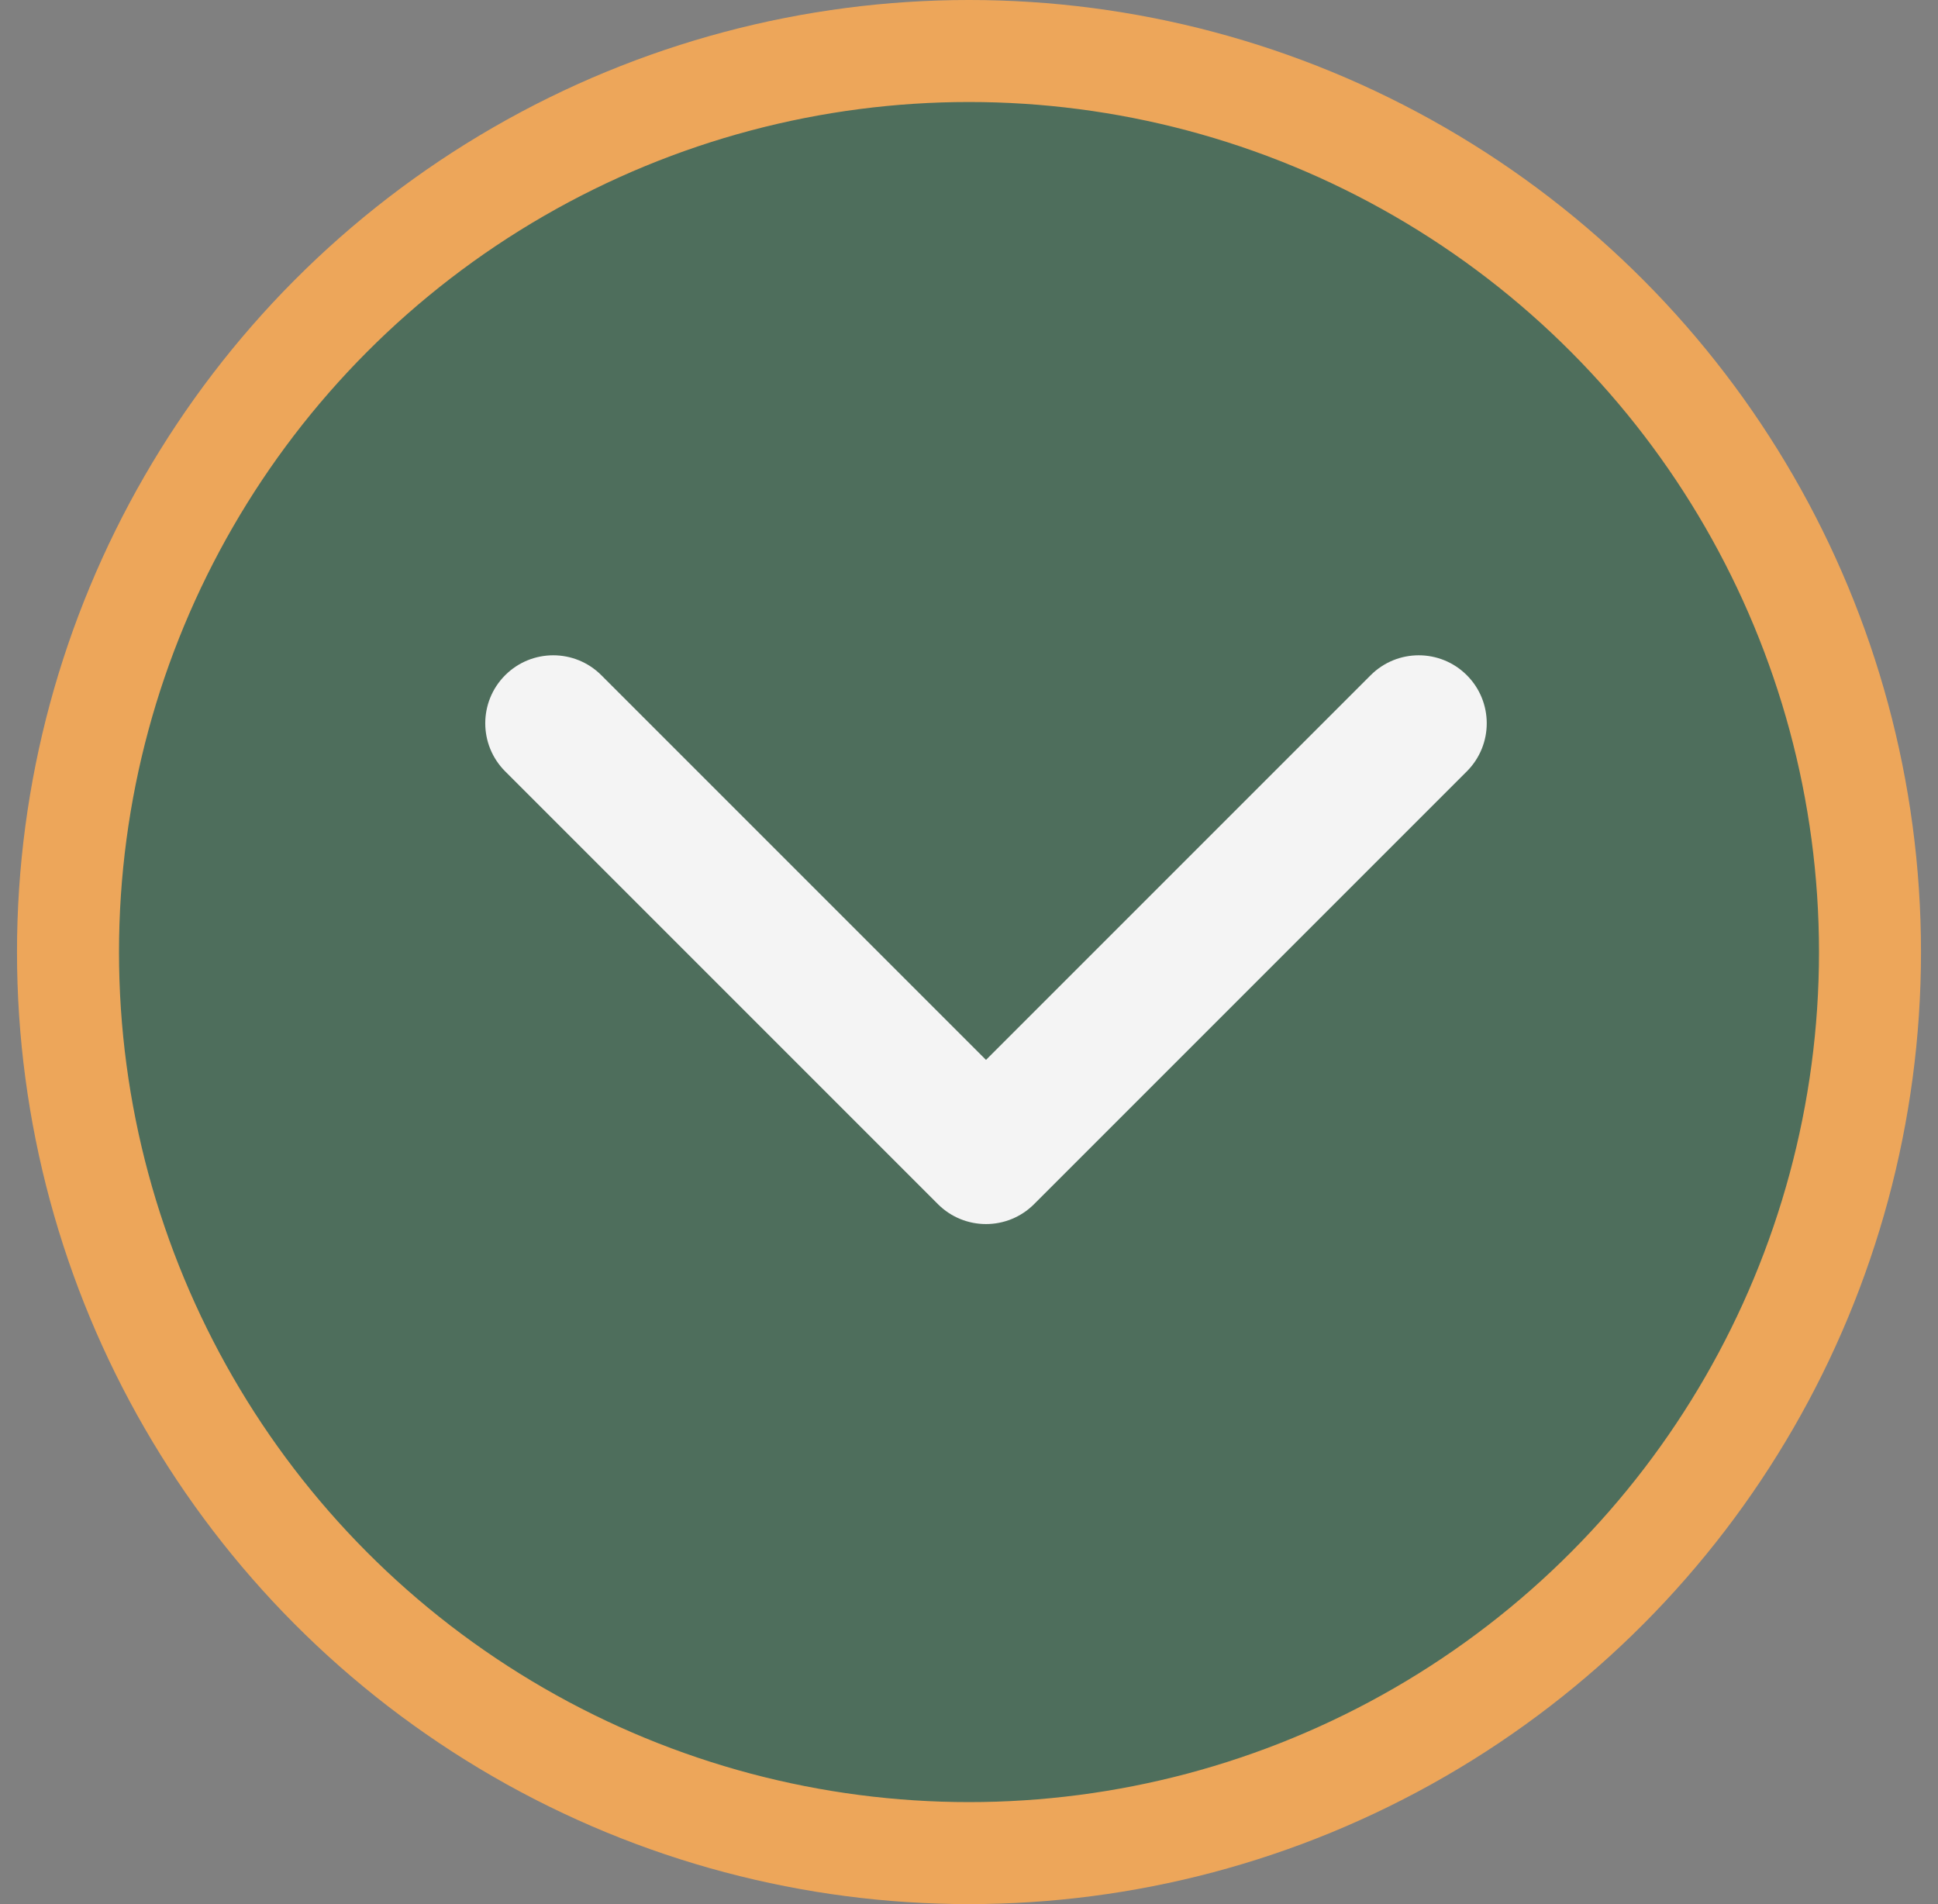
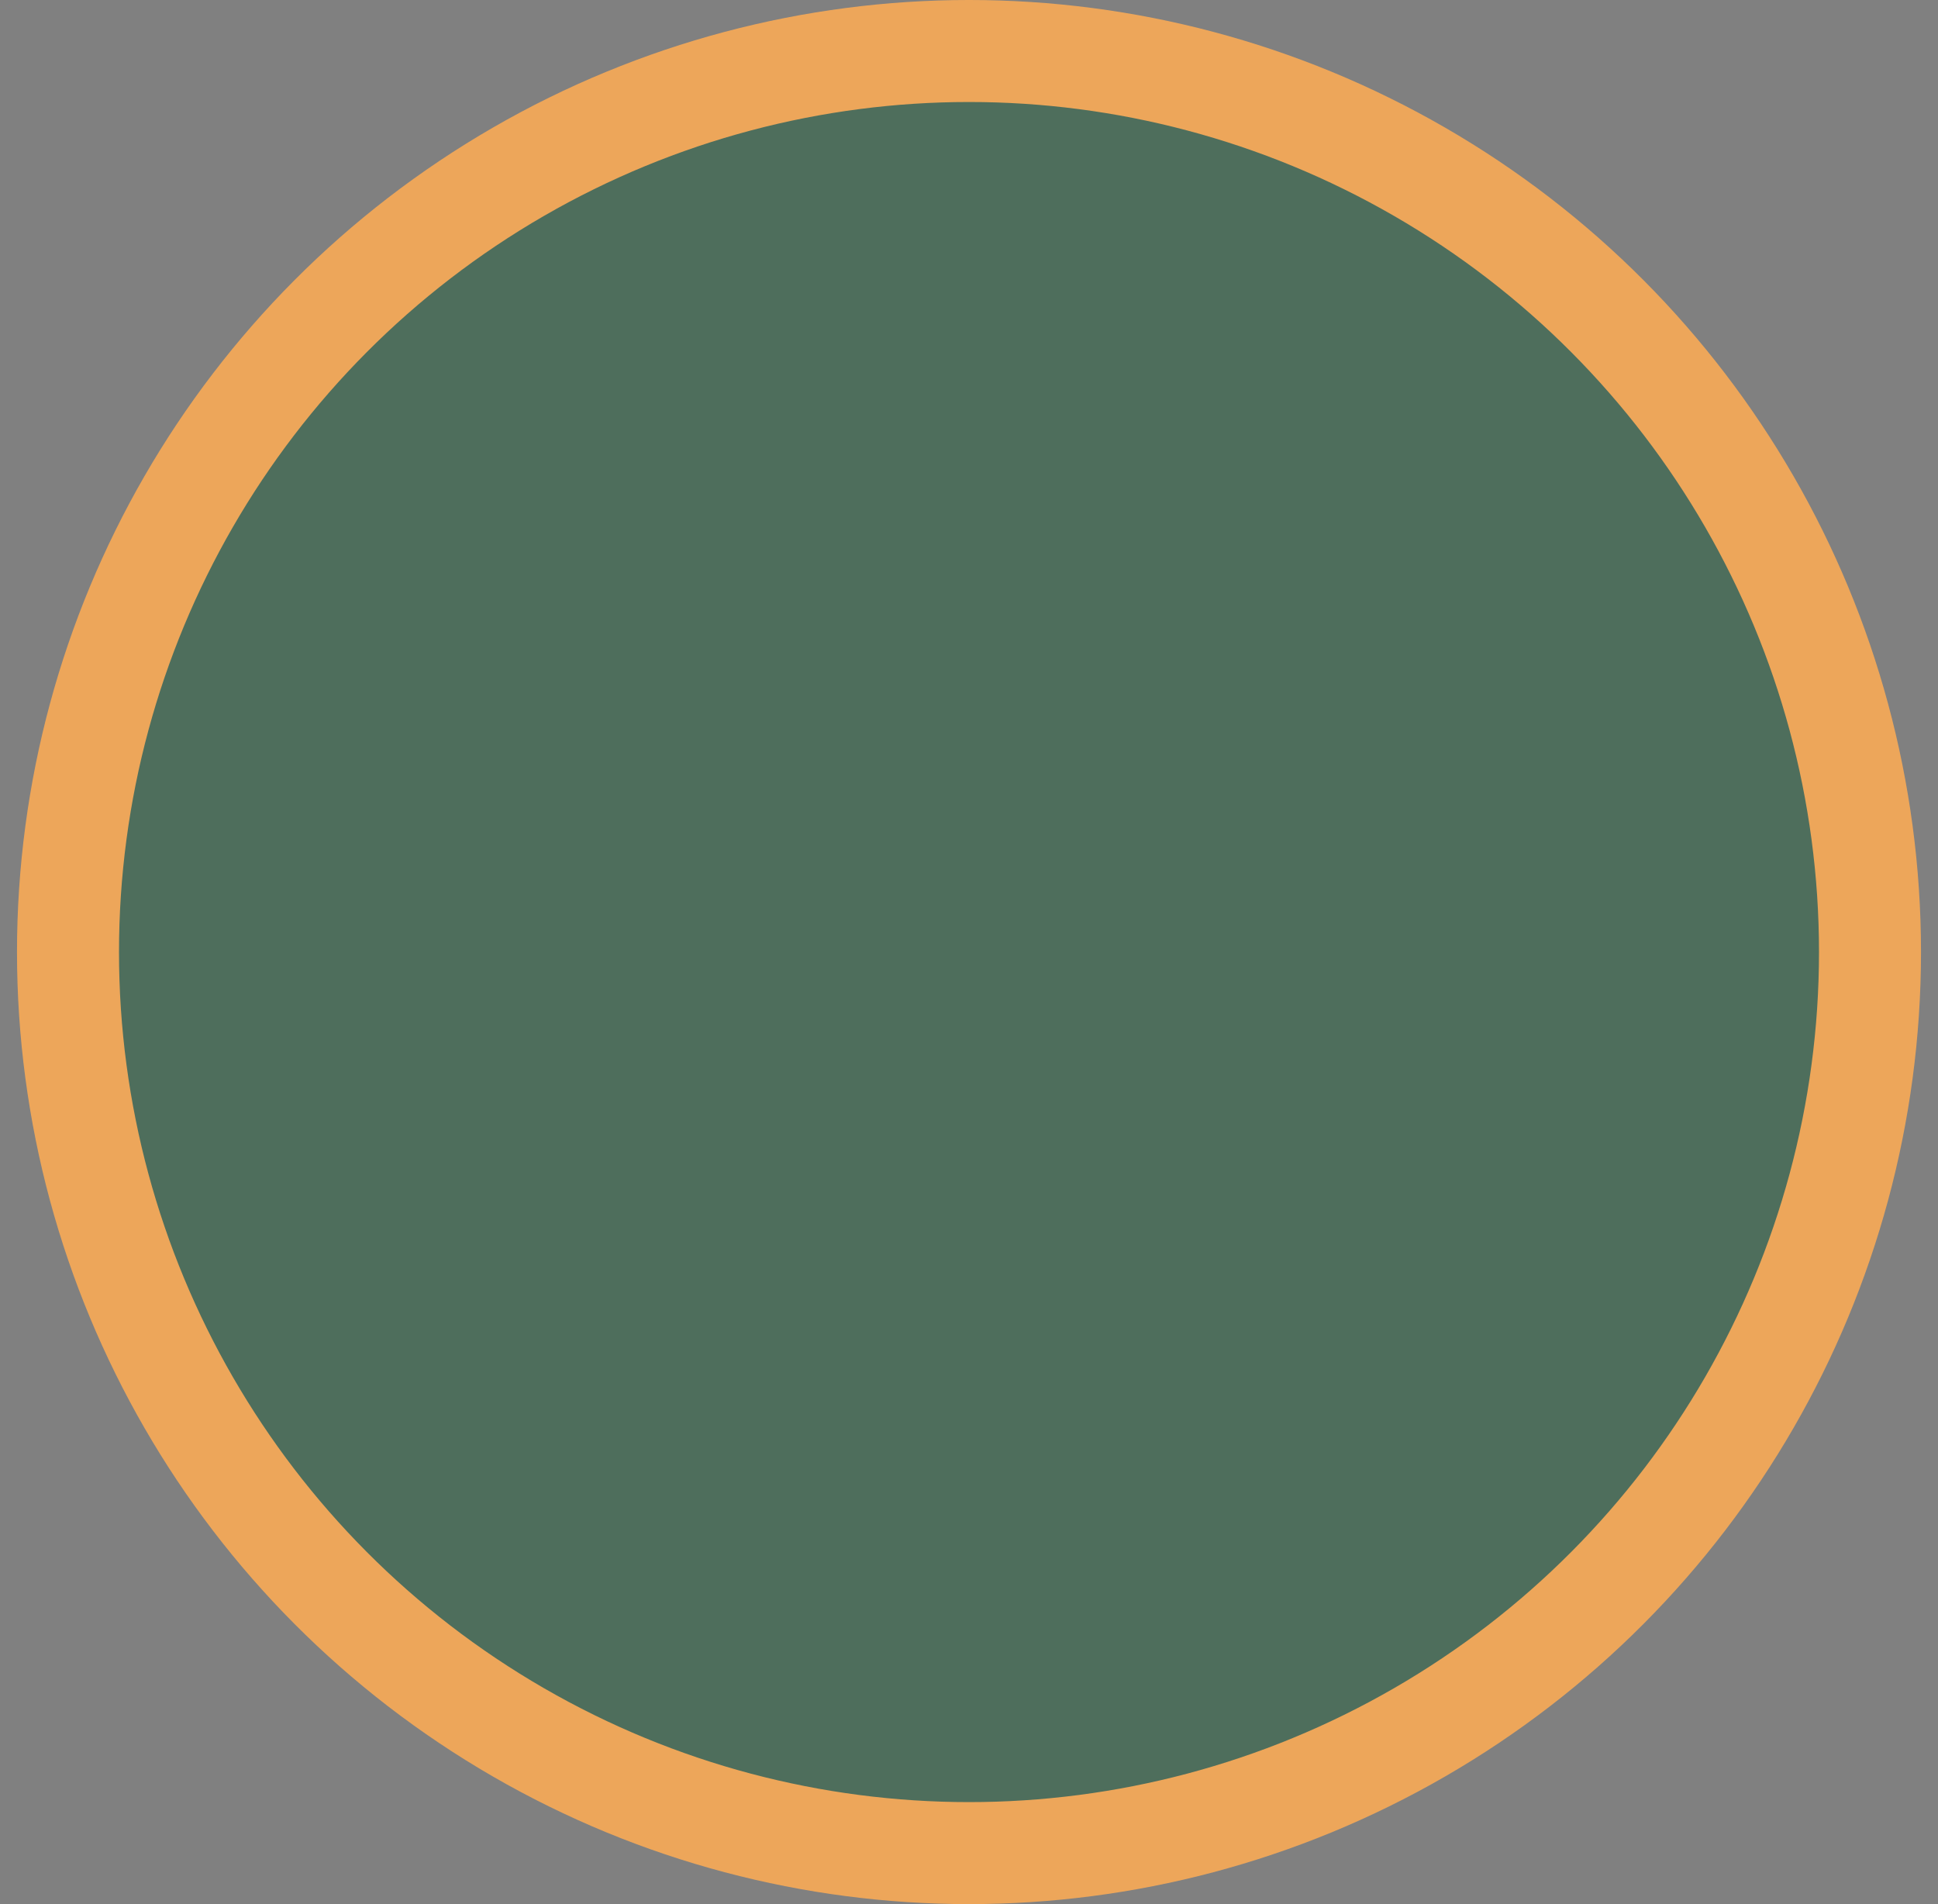
<svg xmlns="http://www.w3.org/2000/svg" width="57" height="56" viewBox="0 0 57 56" fill="none">
  <rect x="0" y="0" width="57" height="56" fill="#808080" stroke="none" />
  <circle cx="28.5" cy="28" r="26.5" fill="#1D5C39" fill-opacity="0.5" stroke="#EDA65A" stroke-width="3" />
-   <path d="M27.586 35.414C28.367 36.195 29.633 36.195 30.414 35.414L43.142 22.686C43.923 21.905 43.923 20.639 43.142 19.858C42.361 19.077 41.095 19.077 40.314 19.858L29 31.172L17.686 19.858C16.905 19.077 15.639 19.077 14.858 19.858C14.077 20.639 14.077 21.905 14.858 22.686L27.586 35.414ZM27 32L27 34L31 34L31 32L27 32Z" fill="#F4F4F4" />
</svg>